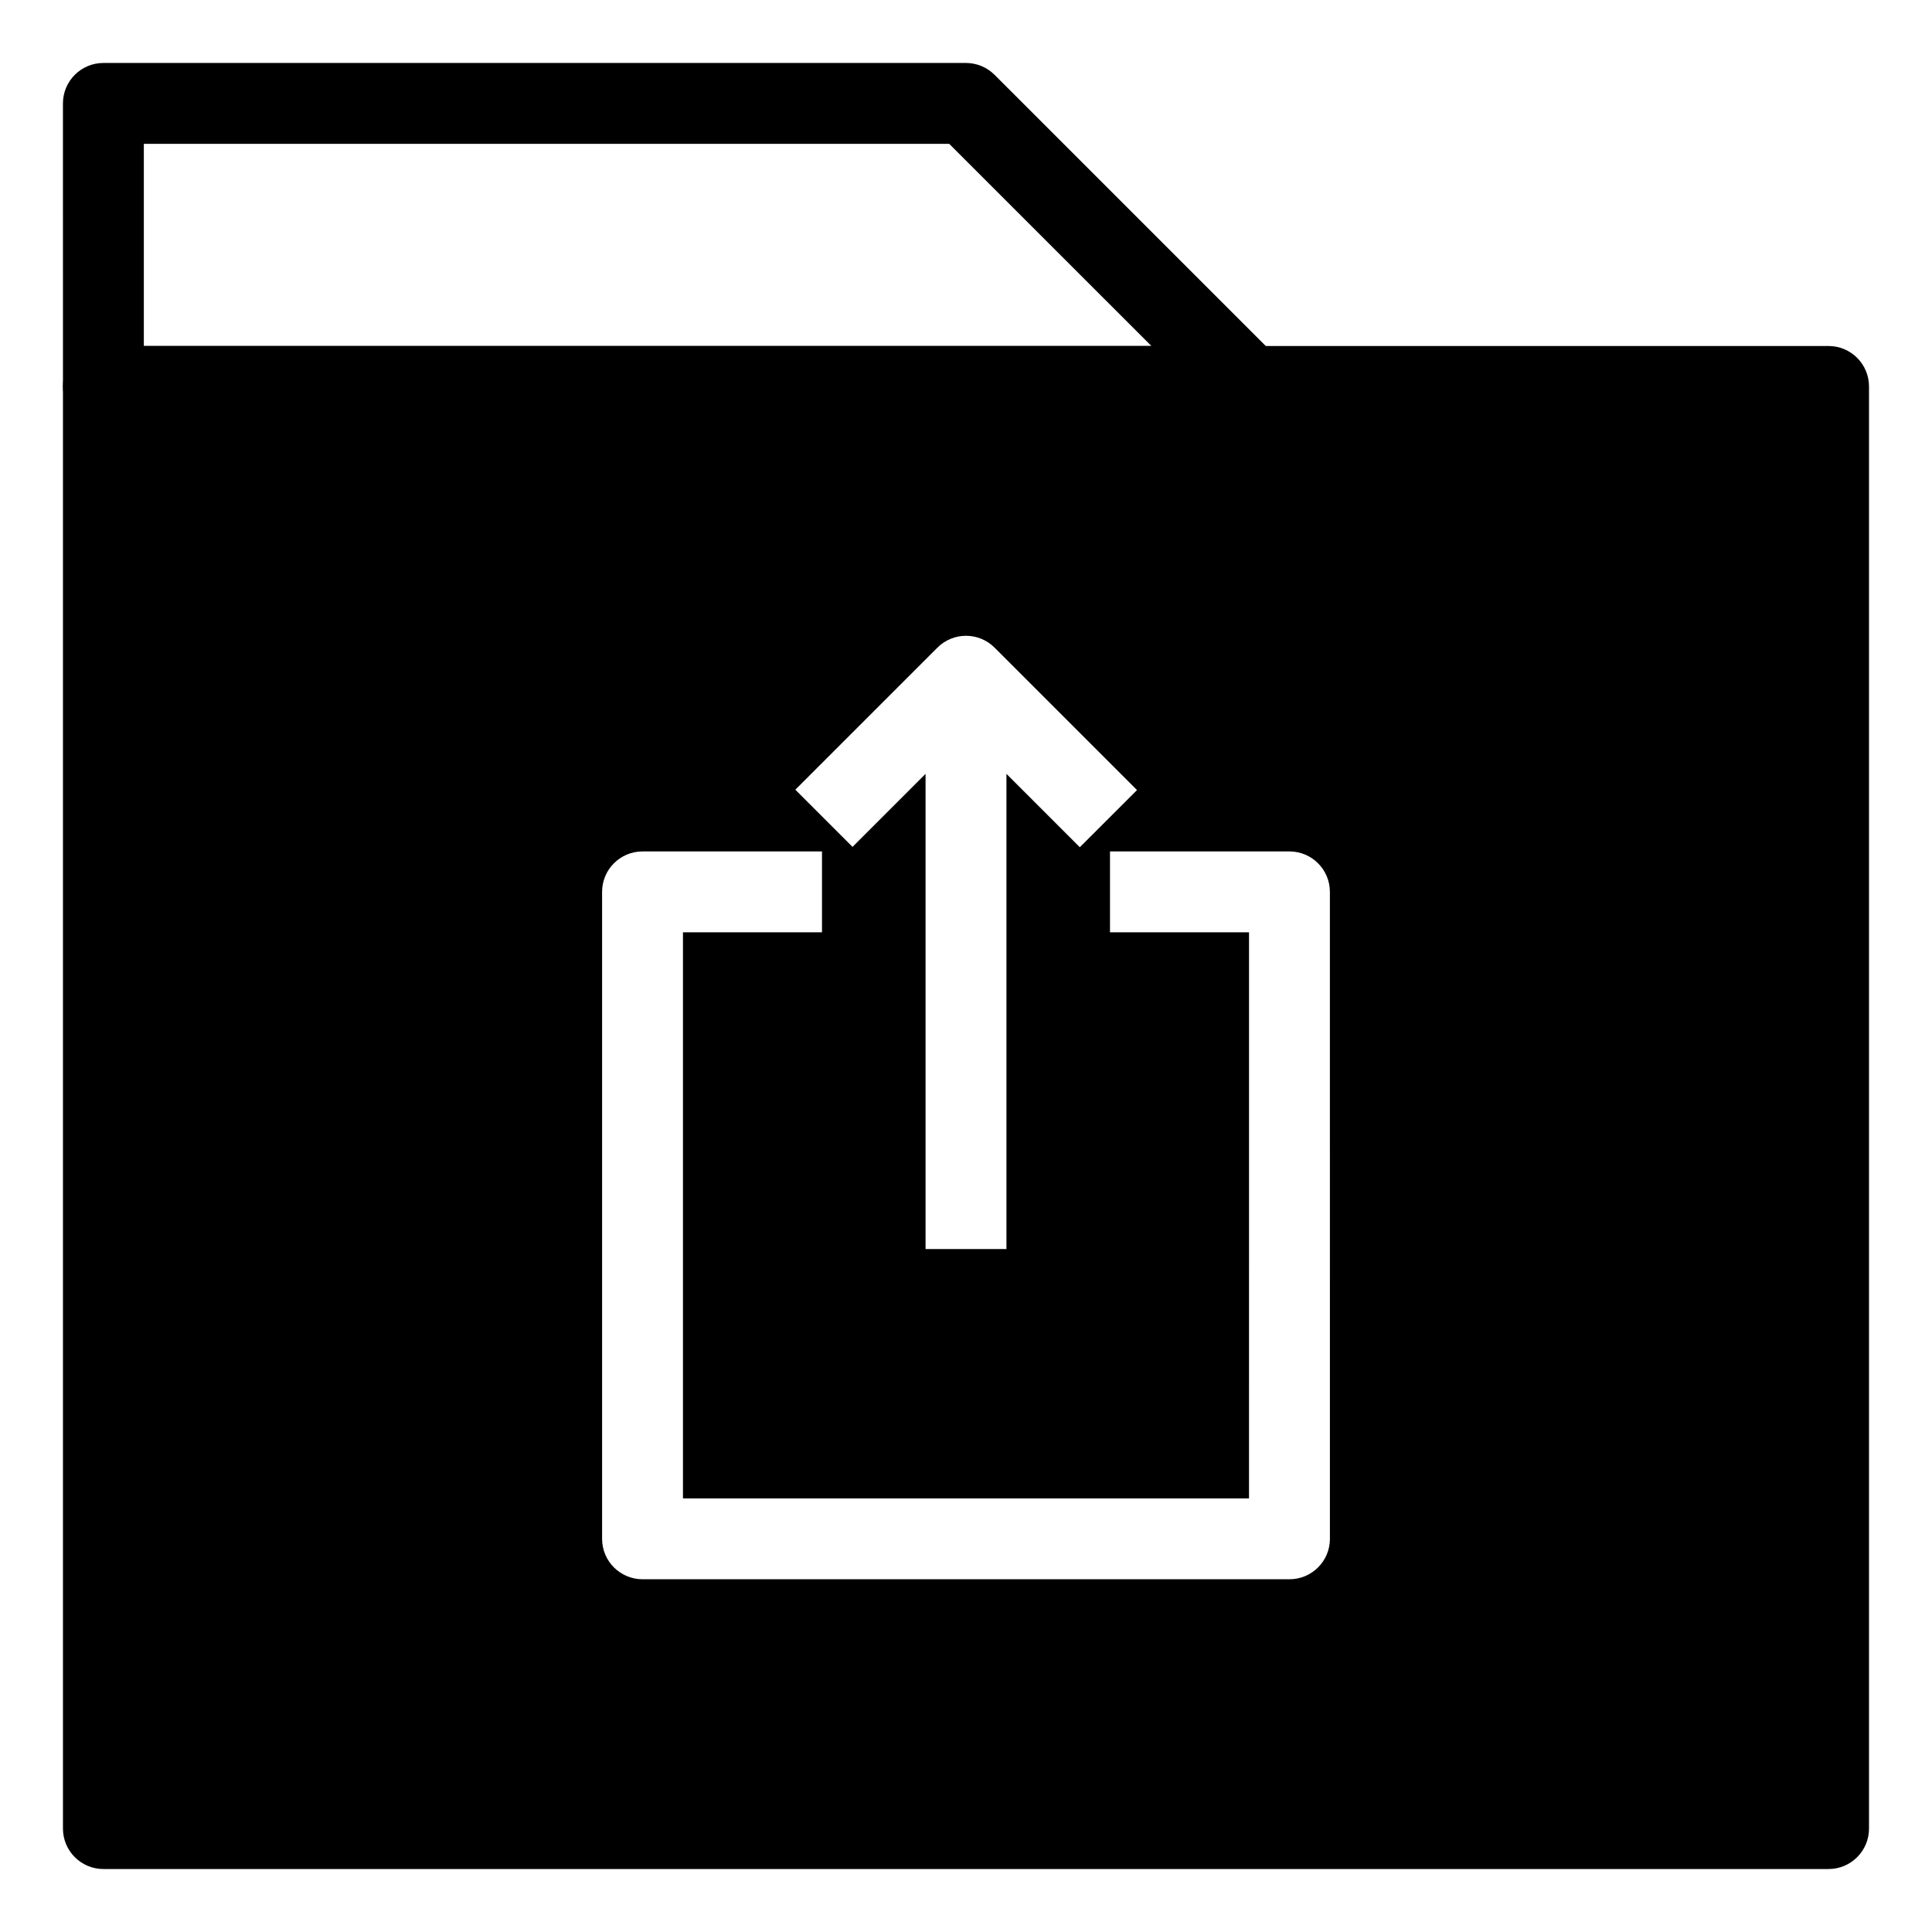
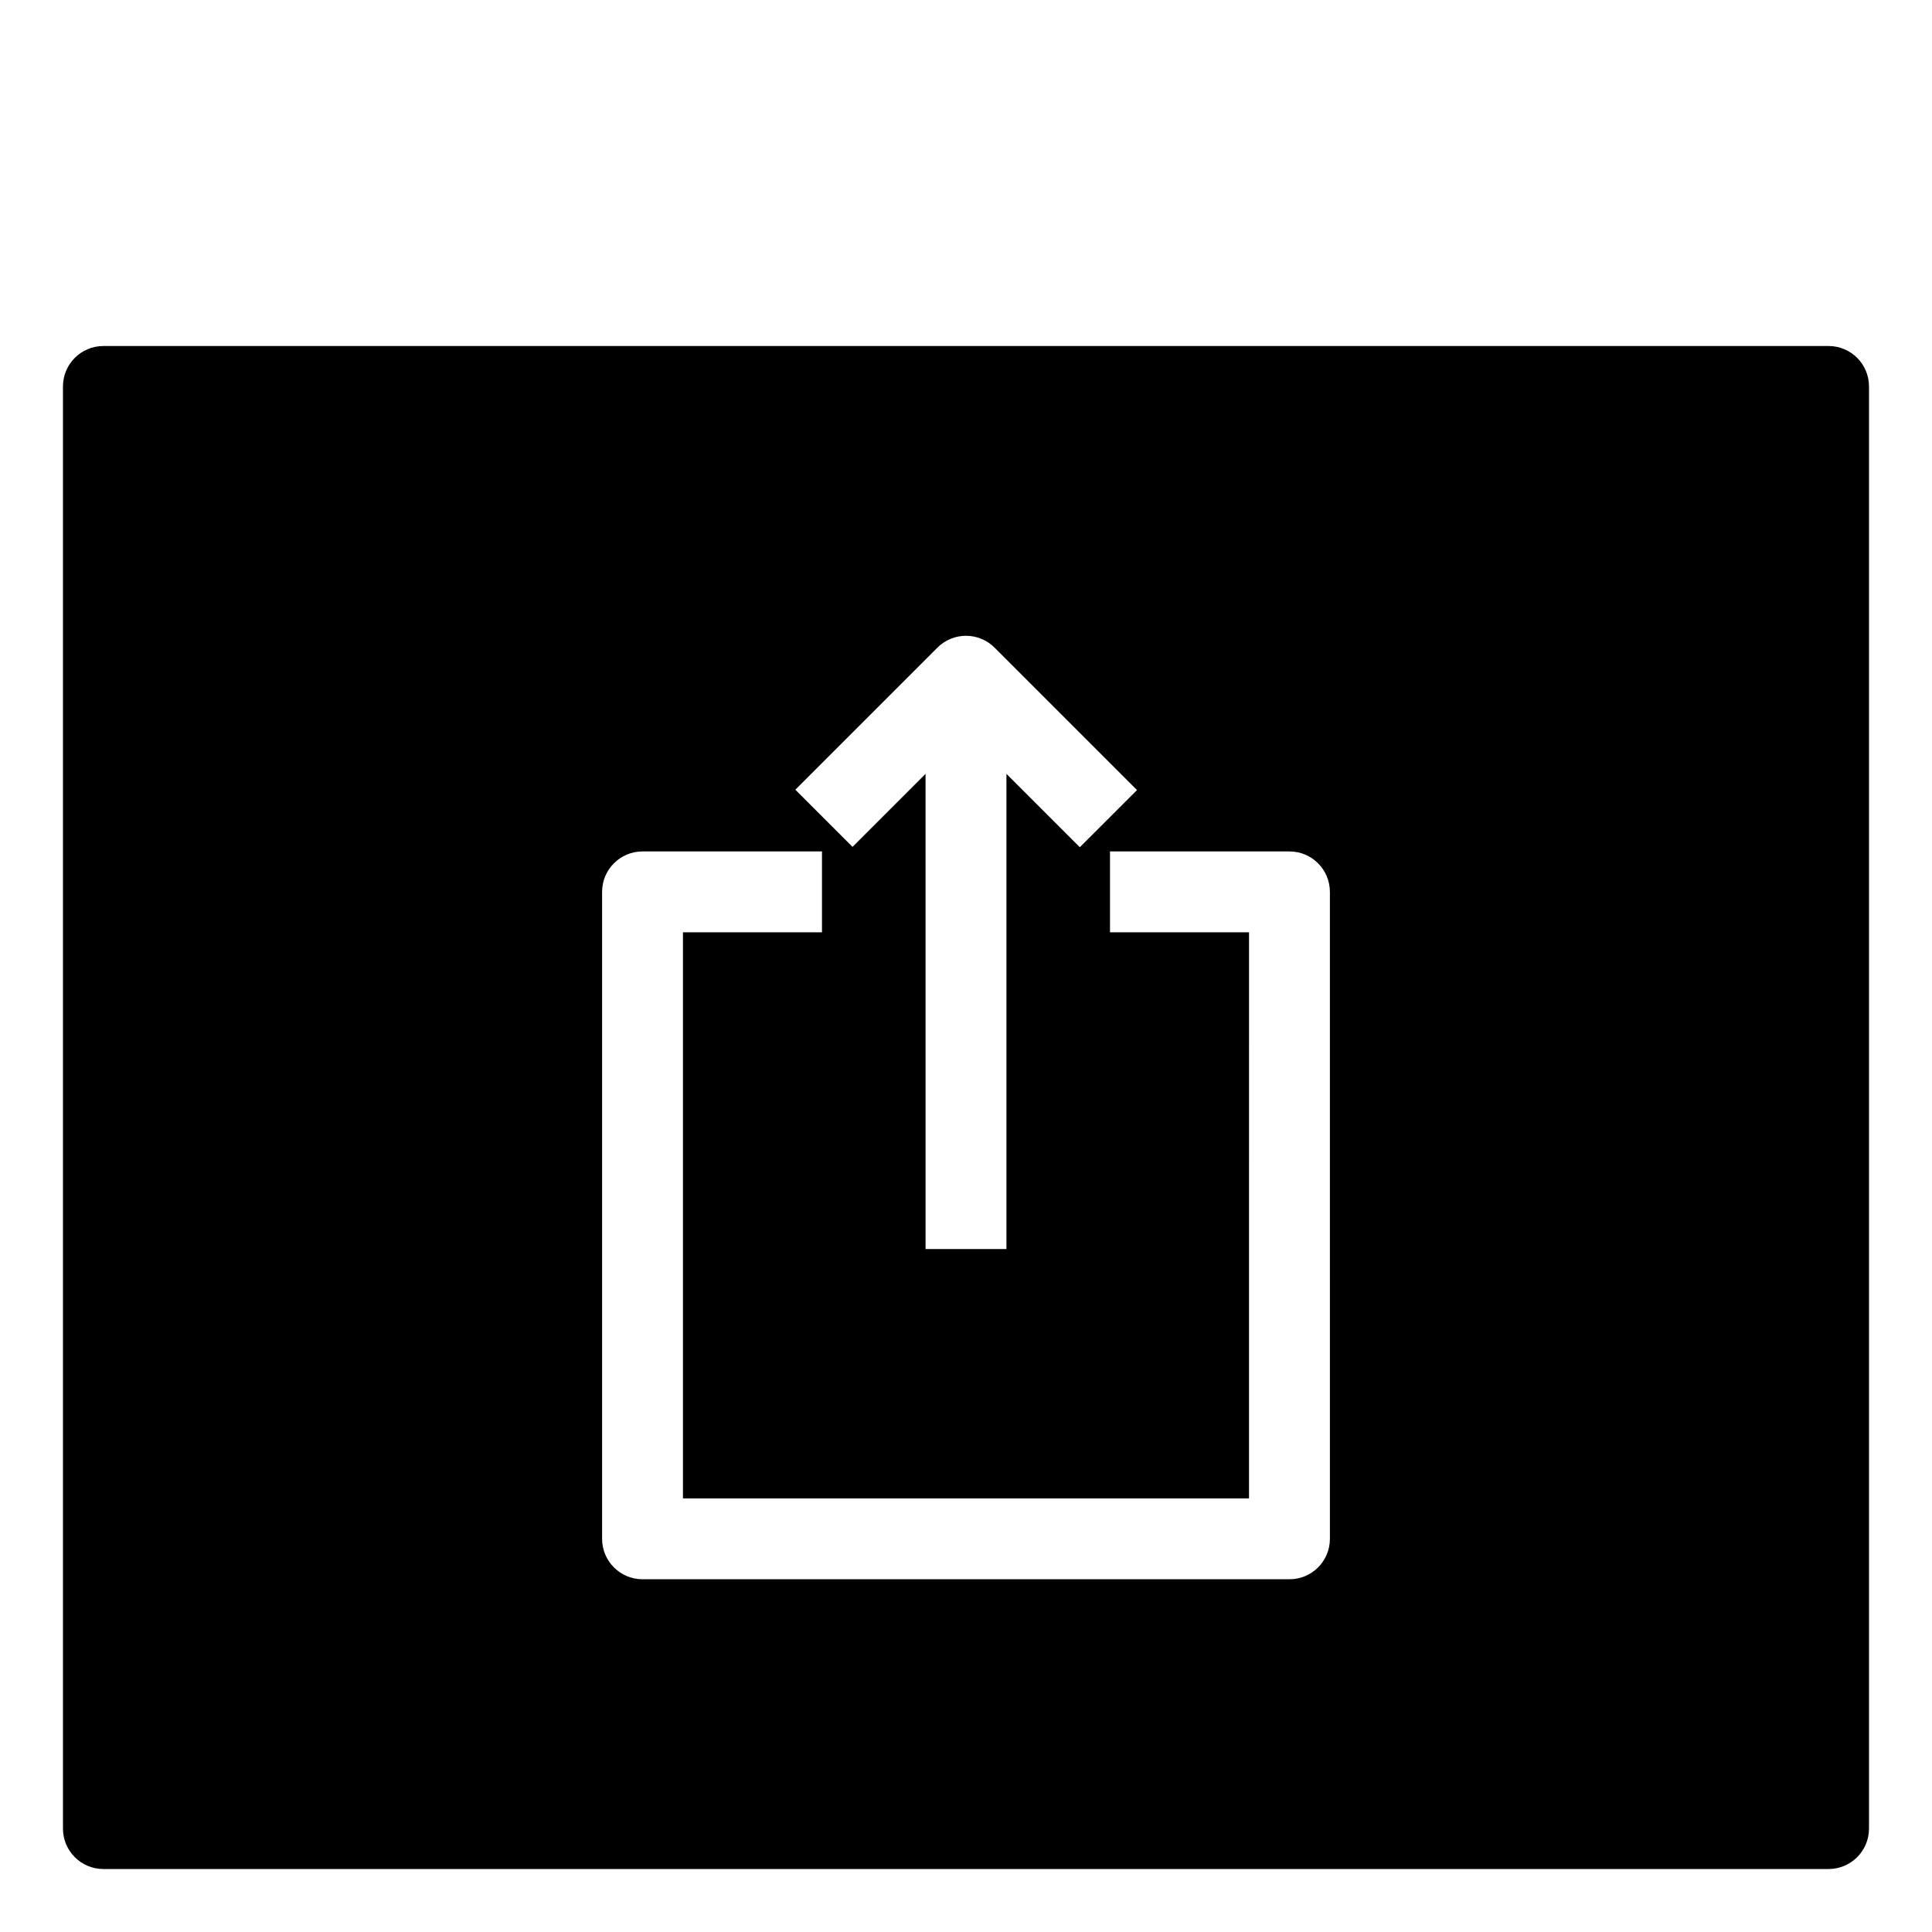
<svg xmlns="http://www.w3.org/2000/svg" fill="#000000" width="800px" height="800px" version="1.1" viewBox="144 144 512 512">
  <g>
-     <path d="m475 257.13h-303.6c-5.914 0-10.715-4.797-10.715-10.715l-0.004-75.008c0-5.914 4.805-10.719 10.719-10.719h228.59c2.84 0 5.562 1.133 7.578 3.141l75.008 75.008c3.066 3.066 3.977 7.672 2.332 11.68-1.672 4.004-5.574 6.613-9.914 6.613zm-292.88-21.434h267.02l-53.582-53.574h-213.44z" />
    <path d="m628.59 235.7h-457.19c-5.914 0-10.715 4.801-10.715 10.715v382.18c0 5.914 4.801 10.715 10.715 10.715h457.19c5.914 0 10.715-4.801 10.715-10.715v-382.18c0-5.918-4.801-10.719-10.715-10.719zm-236.17 79.934c4.188-4.188 10.969-4.188 15.156 0l37.742 37.742-15.156 15.148-19.445-19.445v125.93h-21.434l-0.004-125.93-19.352 19.352-15.156-15.156zm104.02 236.17c0 5.914-4.797 10.715-10.715 10.715h-171.45c-5.918 0-10.715-4.801-10.715-10.715v-171.45c0-5.914 4.797-10.715 10.715-10.715h47.559v21.434h-36.844v150.02h150.01l0.004-150.02h-36.844v-21.434h47.559c5.918 0 10.715 4.801 10.715 10.715l0.004 171.45z" />
  </g>
</svg>